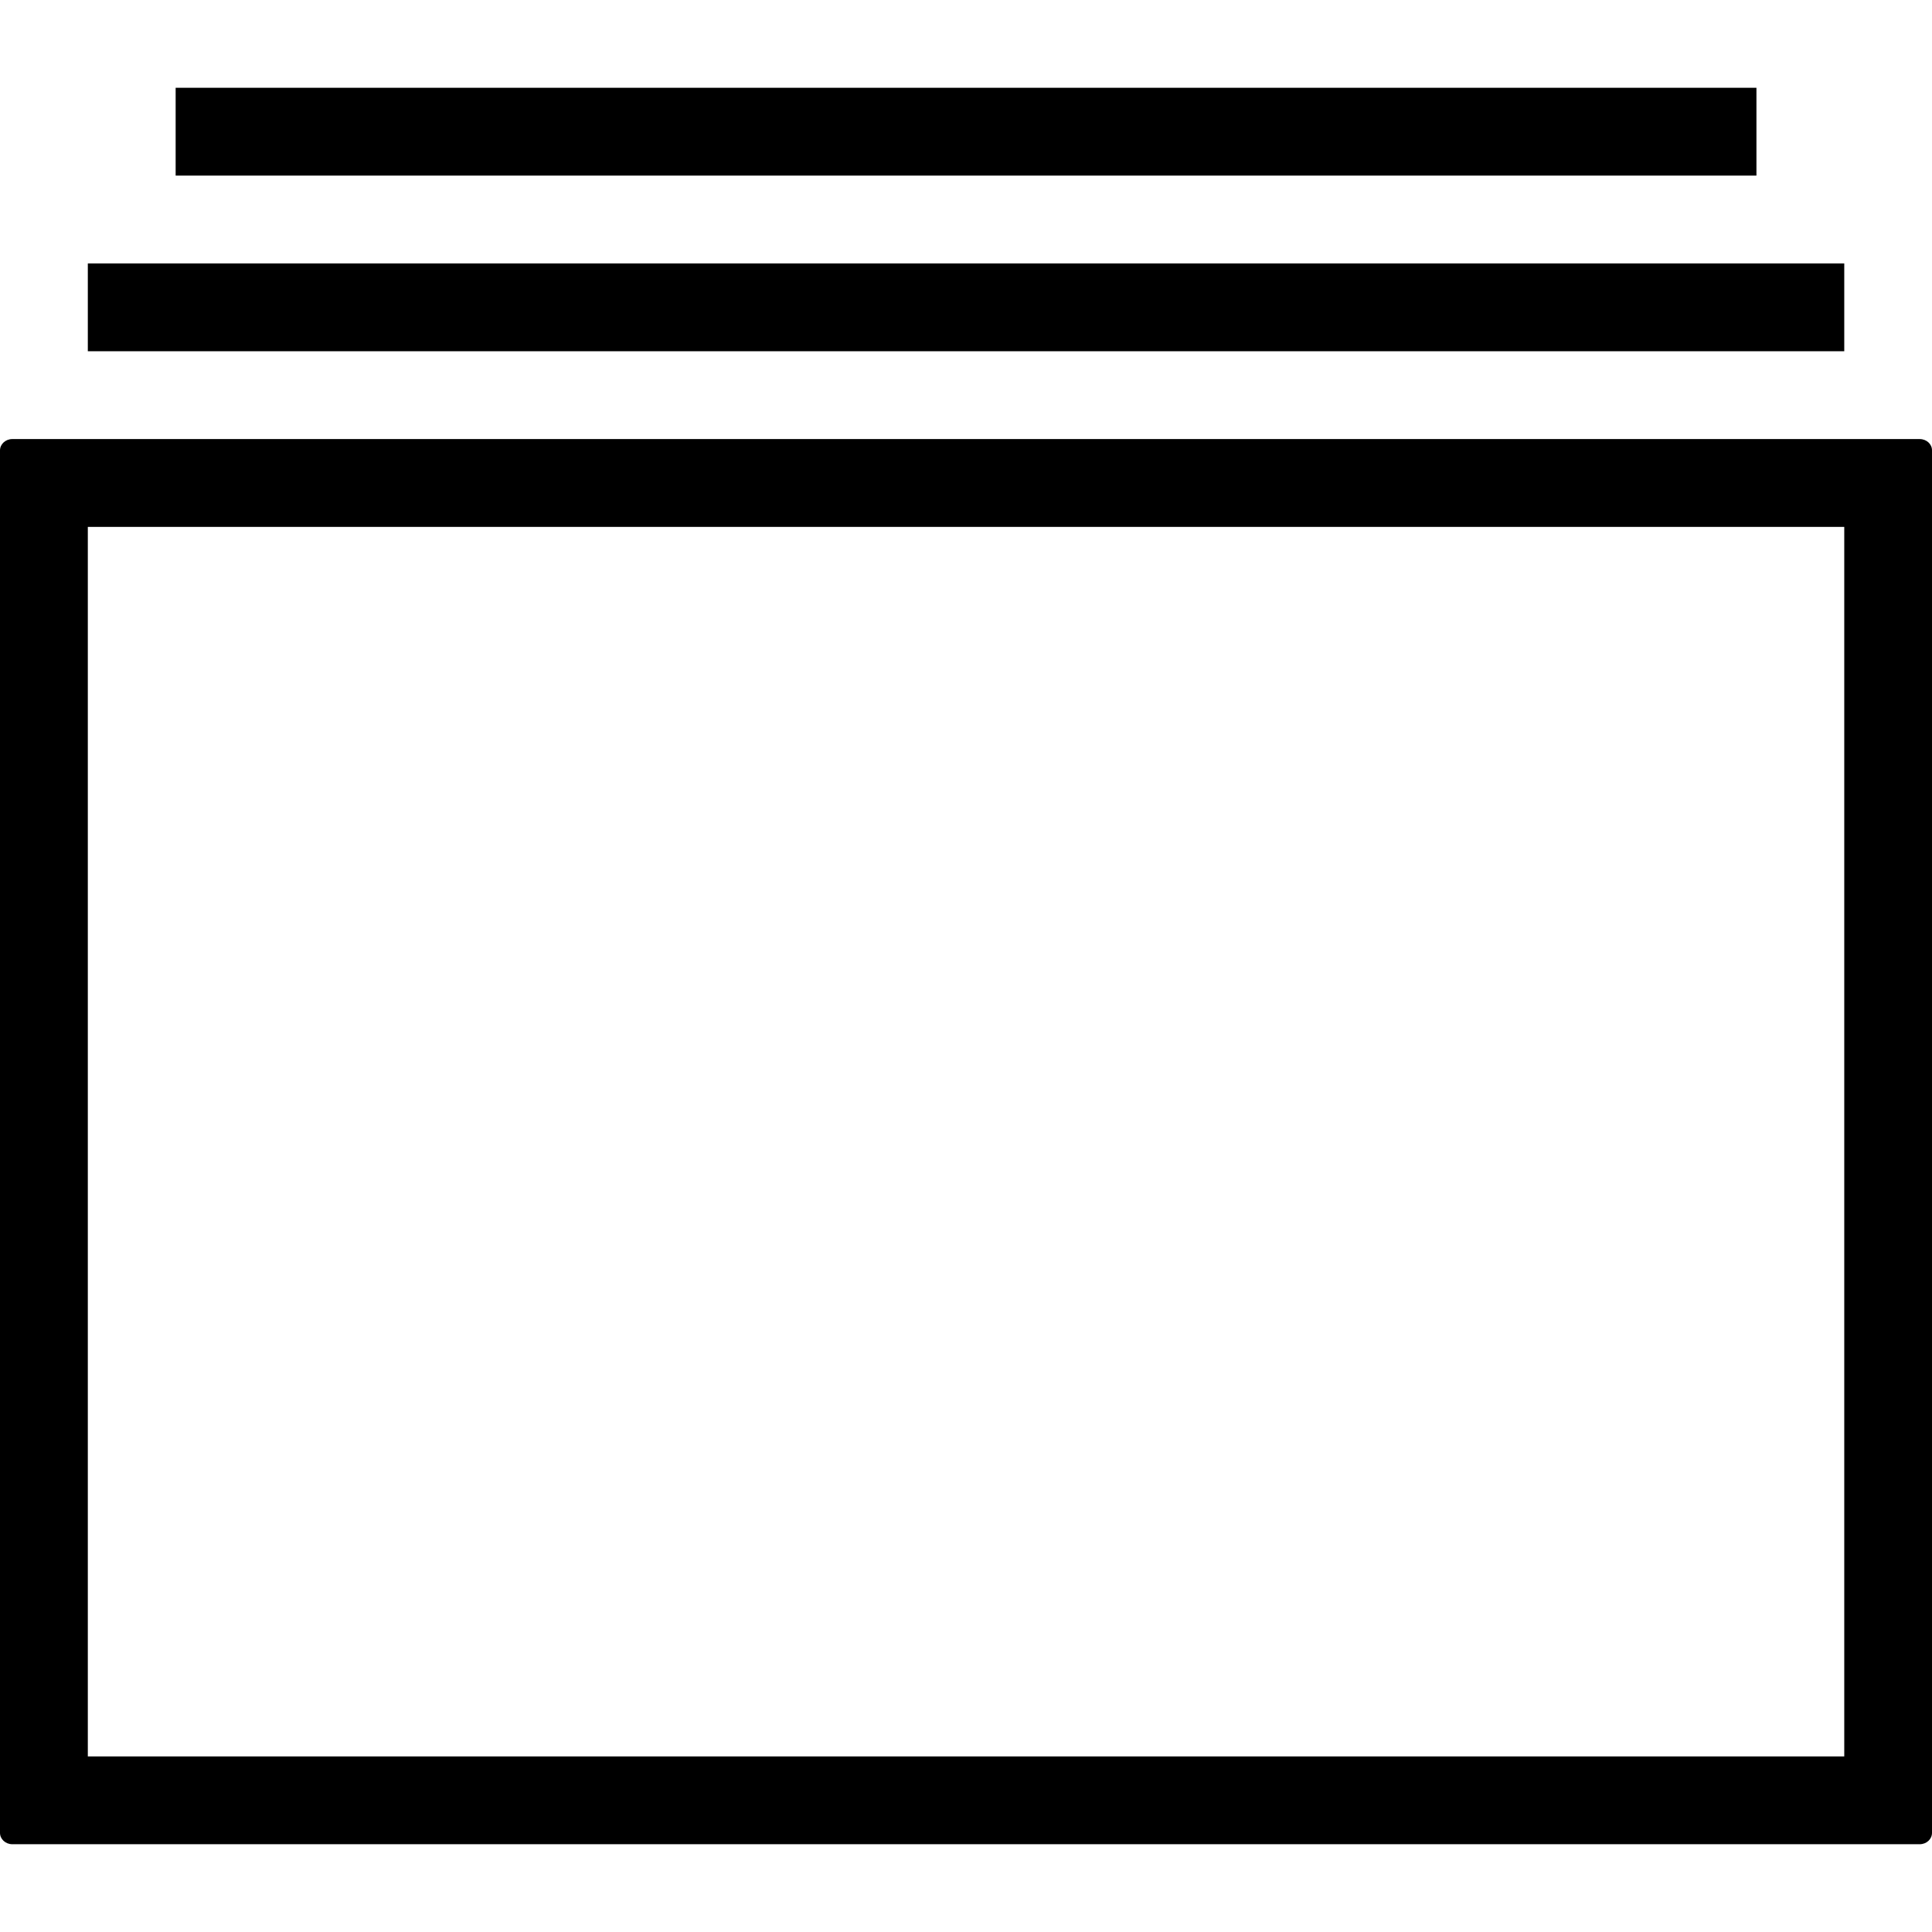
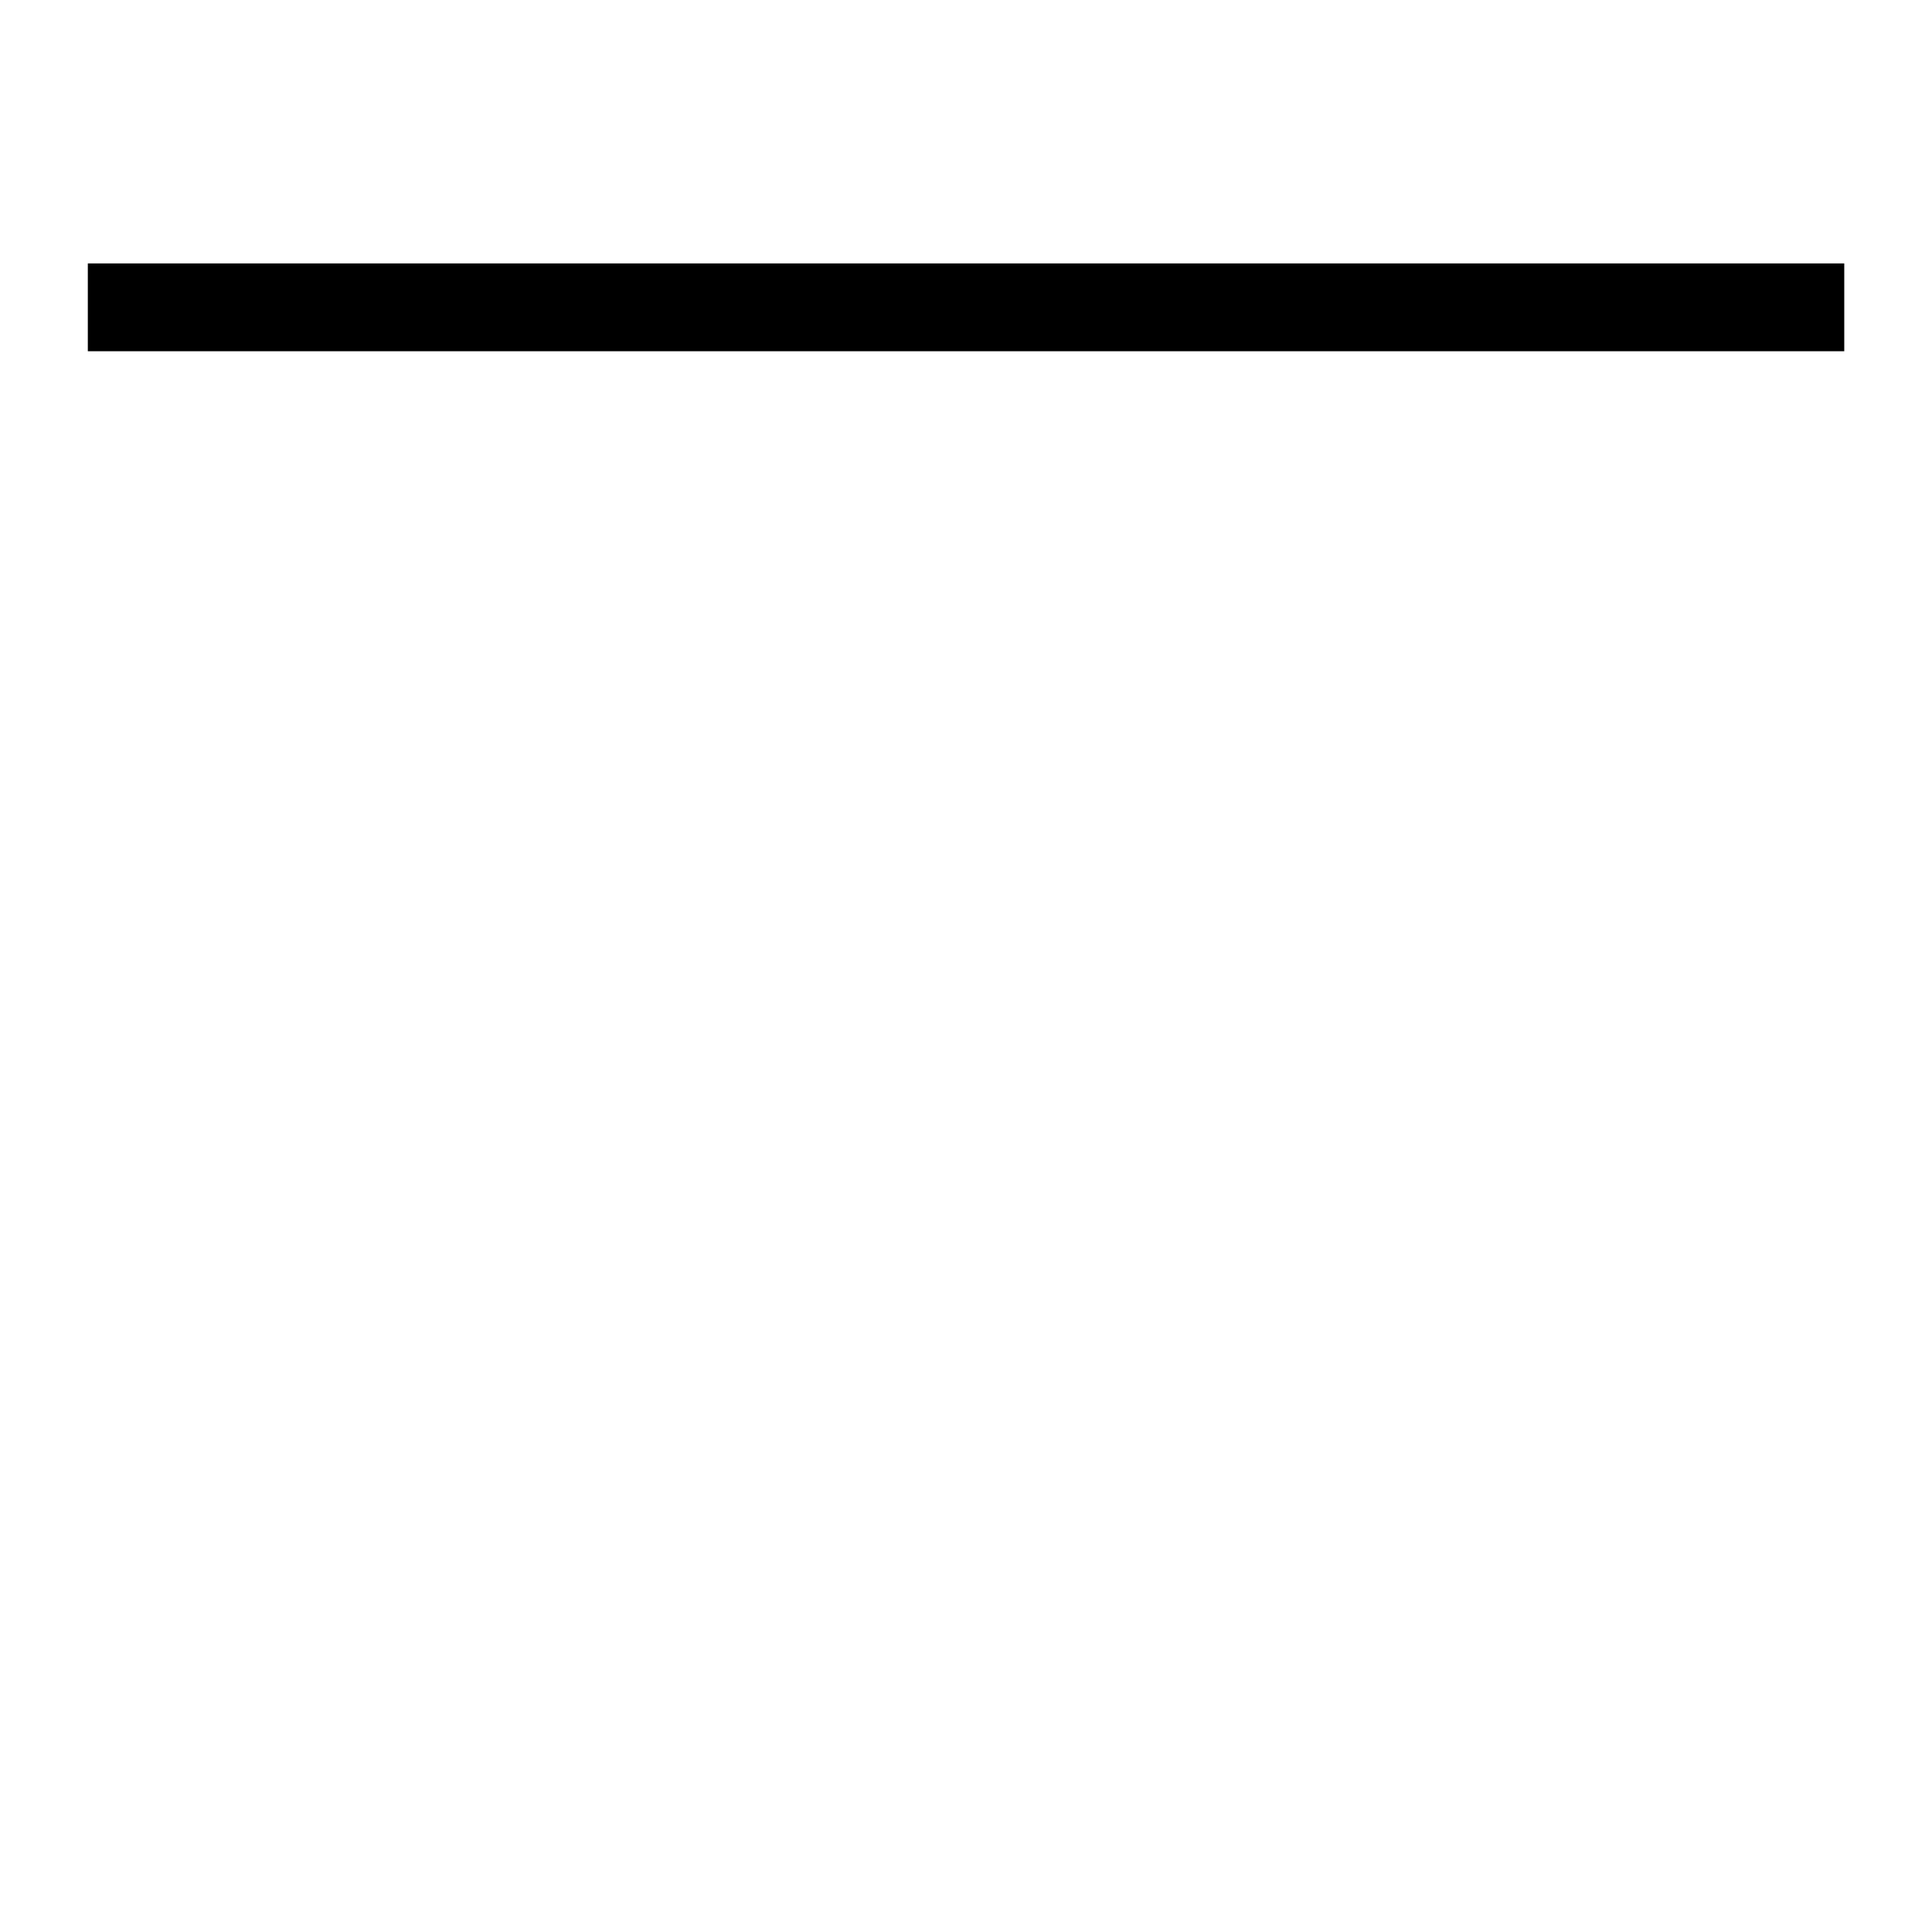
<svg xmlns="http://www.w3.org/2000/svg" version="1.1" id="Capa_1" x="0px" y="0px" width="90" height="90" viewBox="0 0 611.973 611.973" style="enable-background:new 0 0 611.973 611.973;" xml:space="preserve">
  <g>
    <g>
-       <rect x="55.636" y="27.805" width="500.727" height="27.818" />
      <rect x="27.818" y="83.441" width="556.363" height="27.818" />
-       <path d="M0,142.666V580.58c0,1.975,1.752,3.588,3.895,3.588h604.184c2.169,0,3.895-1.613,3.895-3.588V142.666    c0.027-1.976-1.726-3.589-3.895-3.589H3.895C1.752,139.077,0,140.69,0,142.666z M27.818,166.896h556.363V556.35H27.818V166.896z" />
    </g>
  </g>
  <g>
</g>
  <g>
</g>
  <g>
</g>
  <g>
</g>
  <g>
</g>
  <g>
</g>
  <g>
</g>
  <g>
</g>
  <g>
</g>
  <g>
</g>
  <g>
</g>
  <g>
</g>
  <g>
</g>
  <g>
</g>
  <g>
</g>
</svg>